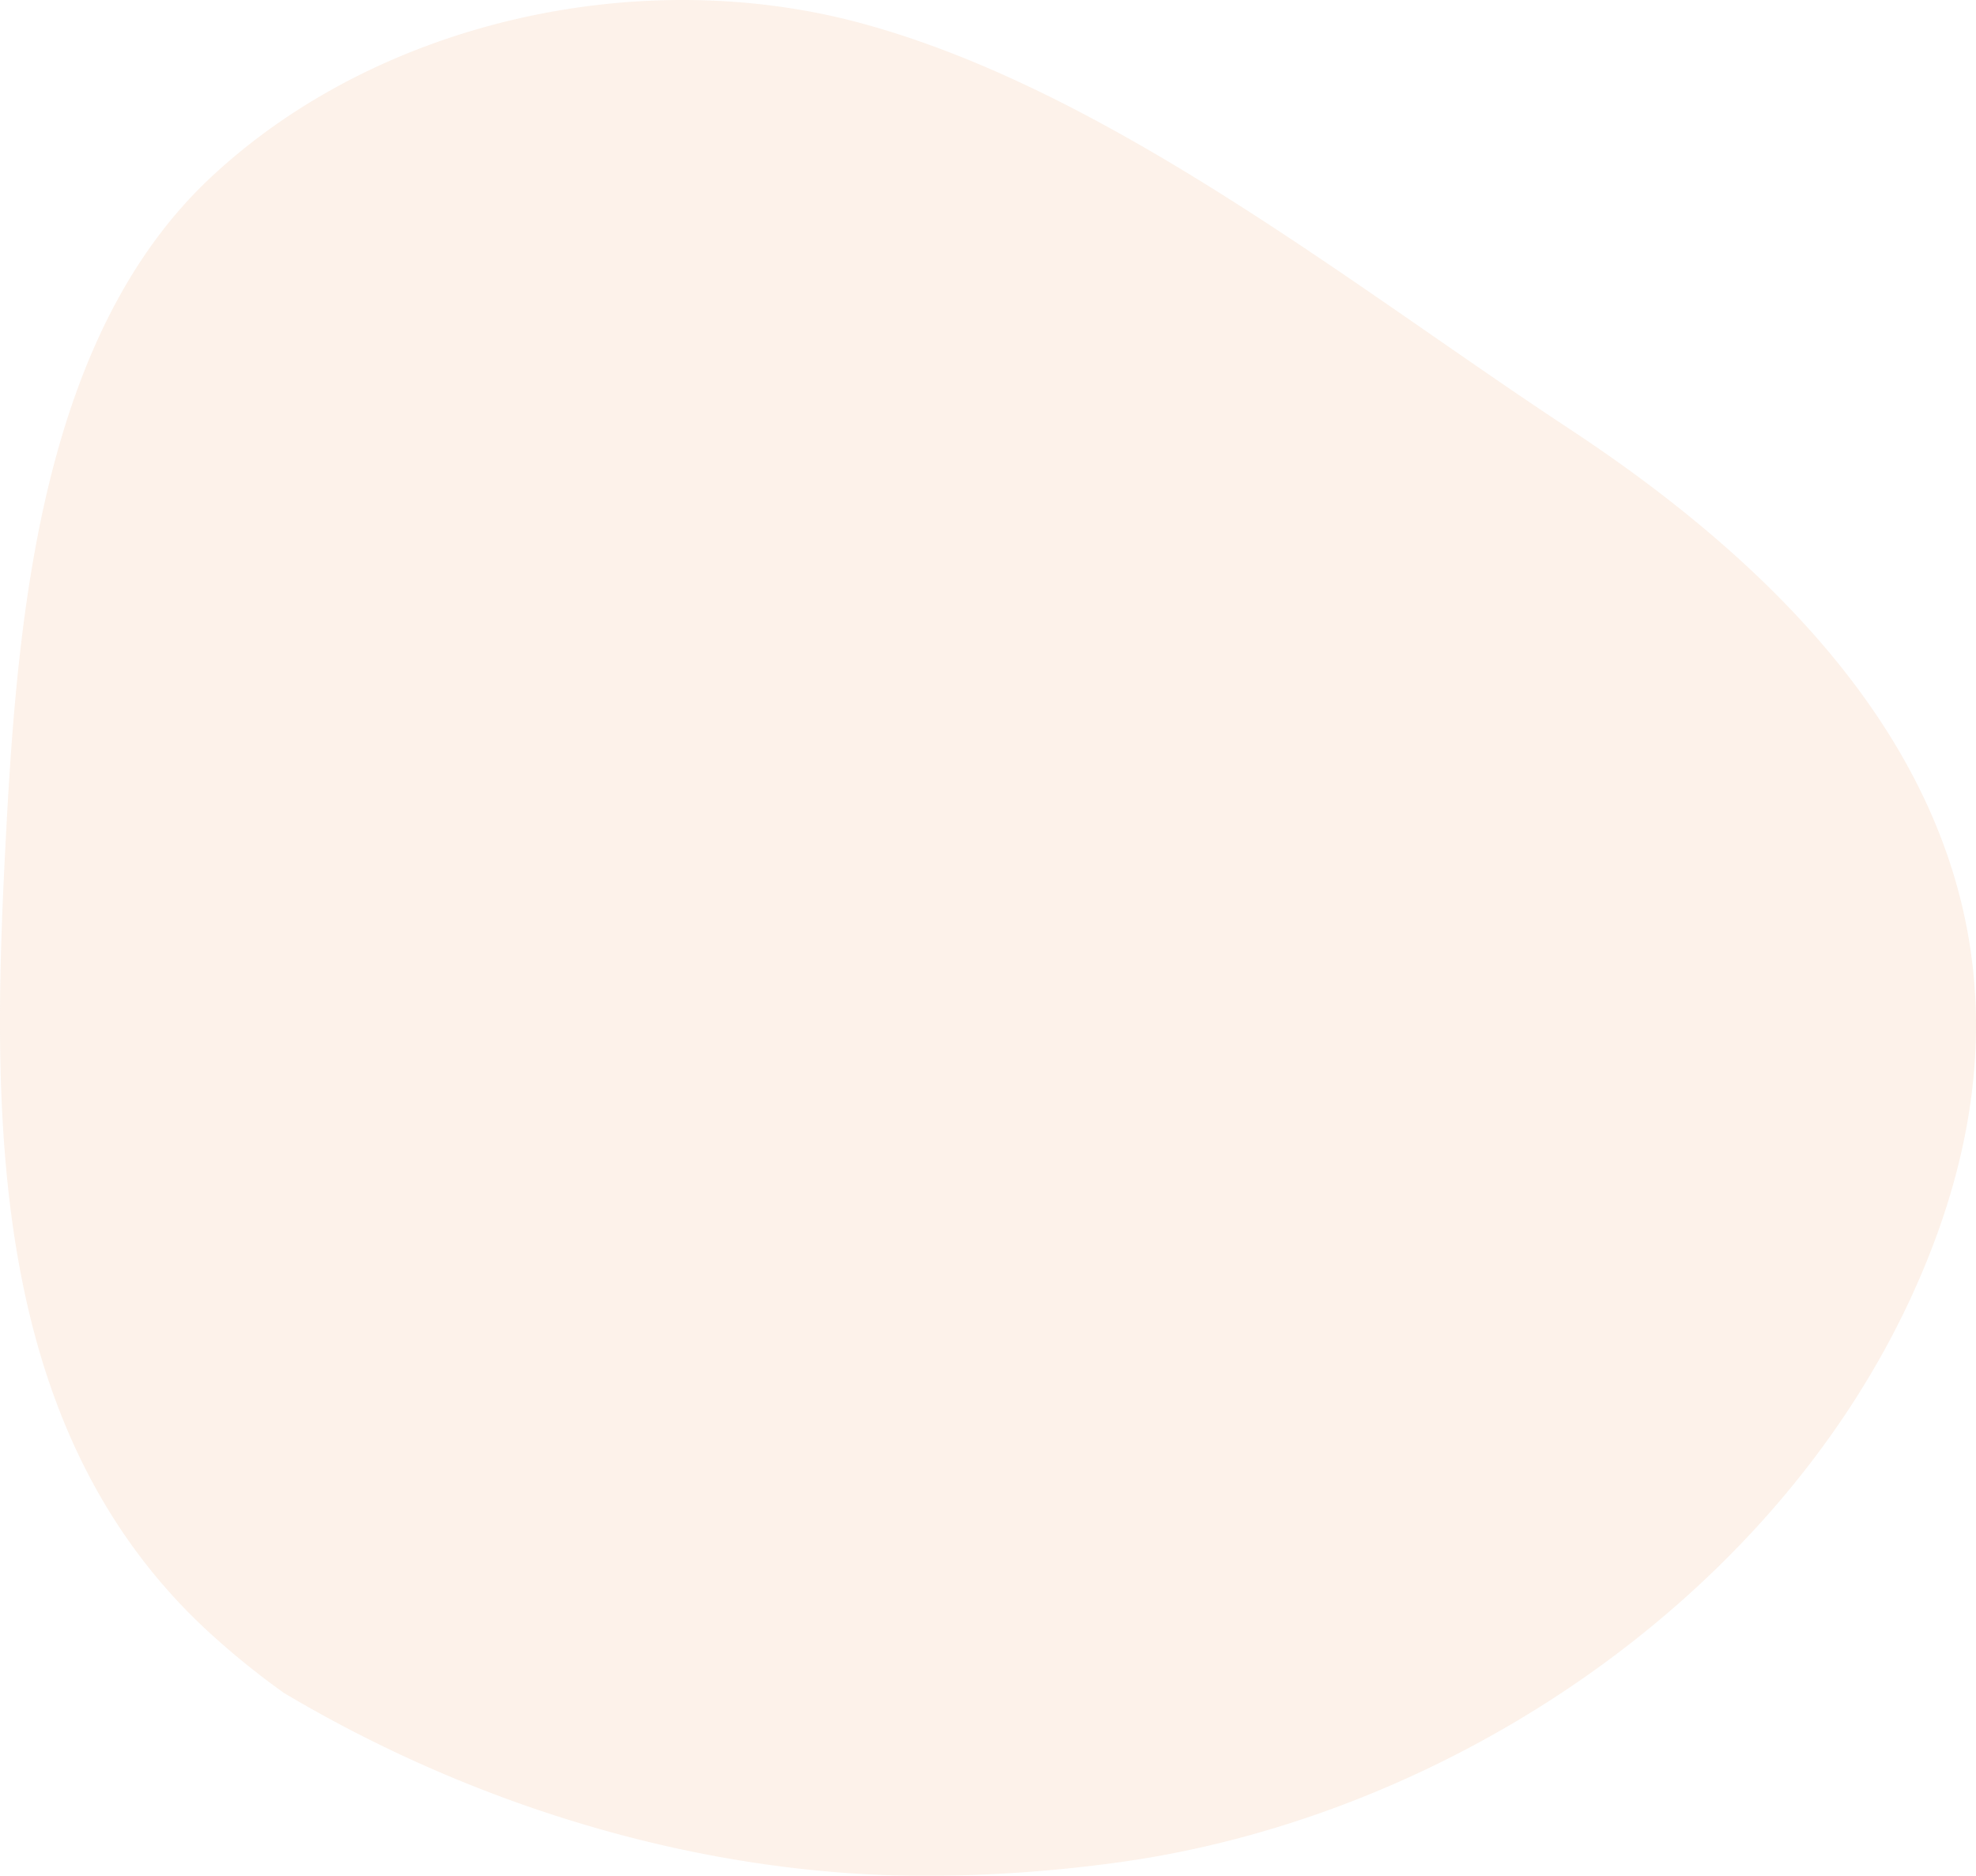
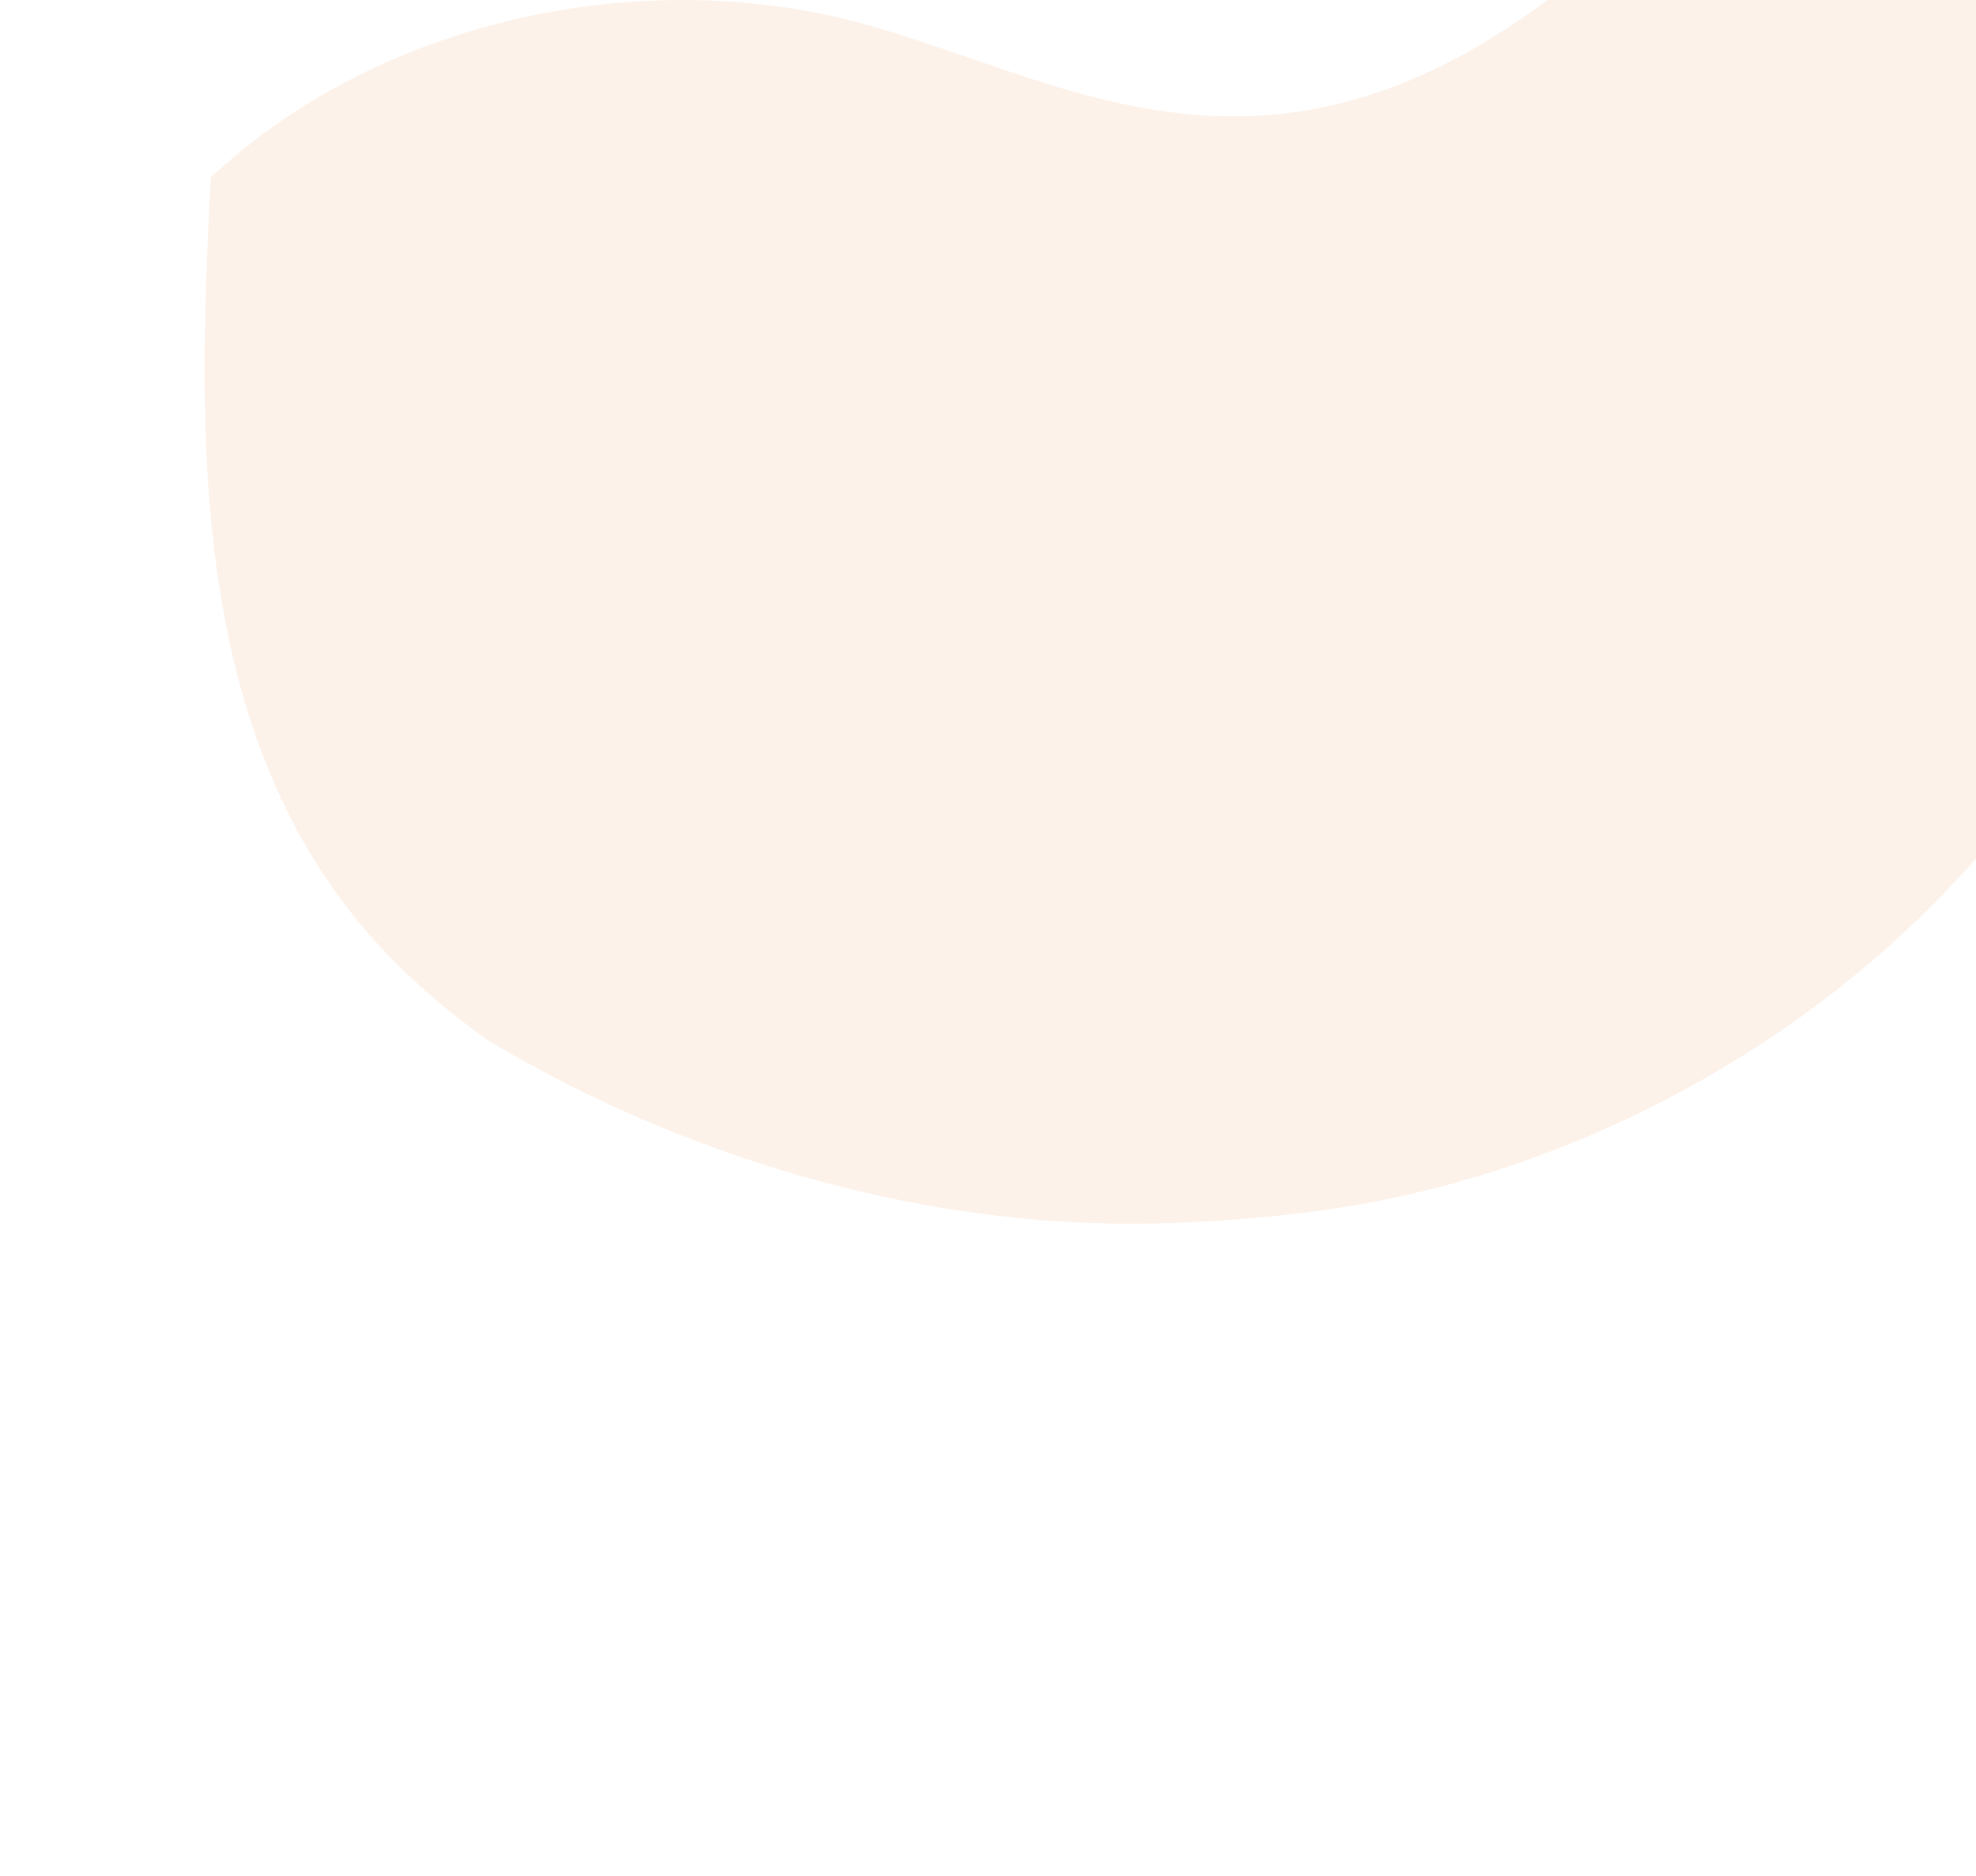
<svg xmlns="http://www.w3.org/2000/svg" width="402.379" height="381.912" viewBox="0 0 402.379 381.912">
  <g id="_レイヤー_1-2" transform="translate(-0.002 -0.004)" opacity="0.3">
-     <path id="パス_34" data-name="パス 34" d="M174.874,4.6C130.389-7.275,77.185,4.085,42.939,36.11S3.668,124.261,1.283,168.886c-3.062,56.921-4.325,121.438,41.165,163.328a162.692,162.692,0,0,0,15.335,12.436c39.529,23.516,86.281,37.542,132.121,37.261q9.958-.07,19.753-.818c6.522-.491,12.974-1.192,19.309-2.1,66.178-9.491,131.63-53.251,160.079-114.613,35.835-77.351-5-134.6-69.52-177.1C275.718,58.435,225.693,18.181,174.874,4.6Z" transform="translate(0 0)" fill="#f7d3b8" />
+     <path id="パス_34" data-name="パス 34" d="M174.874,4.6C130.389-7.275,77.185,4.085,42.939,36.11c-3.062,56.921-4.325,121.438,41.165,163.328a162.692,162.692,0,0,0,15.335,12.436c39.529,23.516,86.281,37.542,132.121,37.261q9.958-.07,19.753-.818c6.522-.491,12.974-1.192,19.309-2.1,66.178-9.491,131.63-53.251,160.079-114.613,35.835-77.351-5-134.6-69.52-177.1C275.718,58.435,225.693,18.181,174.874,4.6Z" transform="translate(0 0)" fill="#f7d3b8" />
  </g>
</svg>